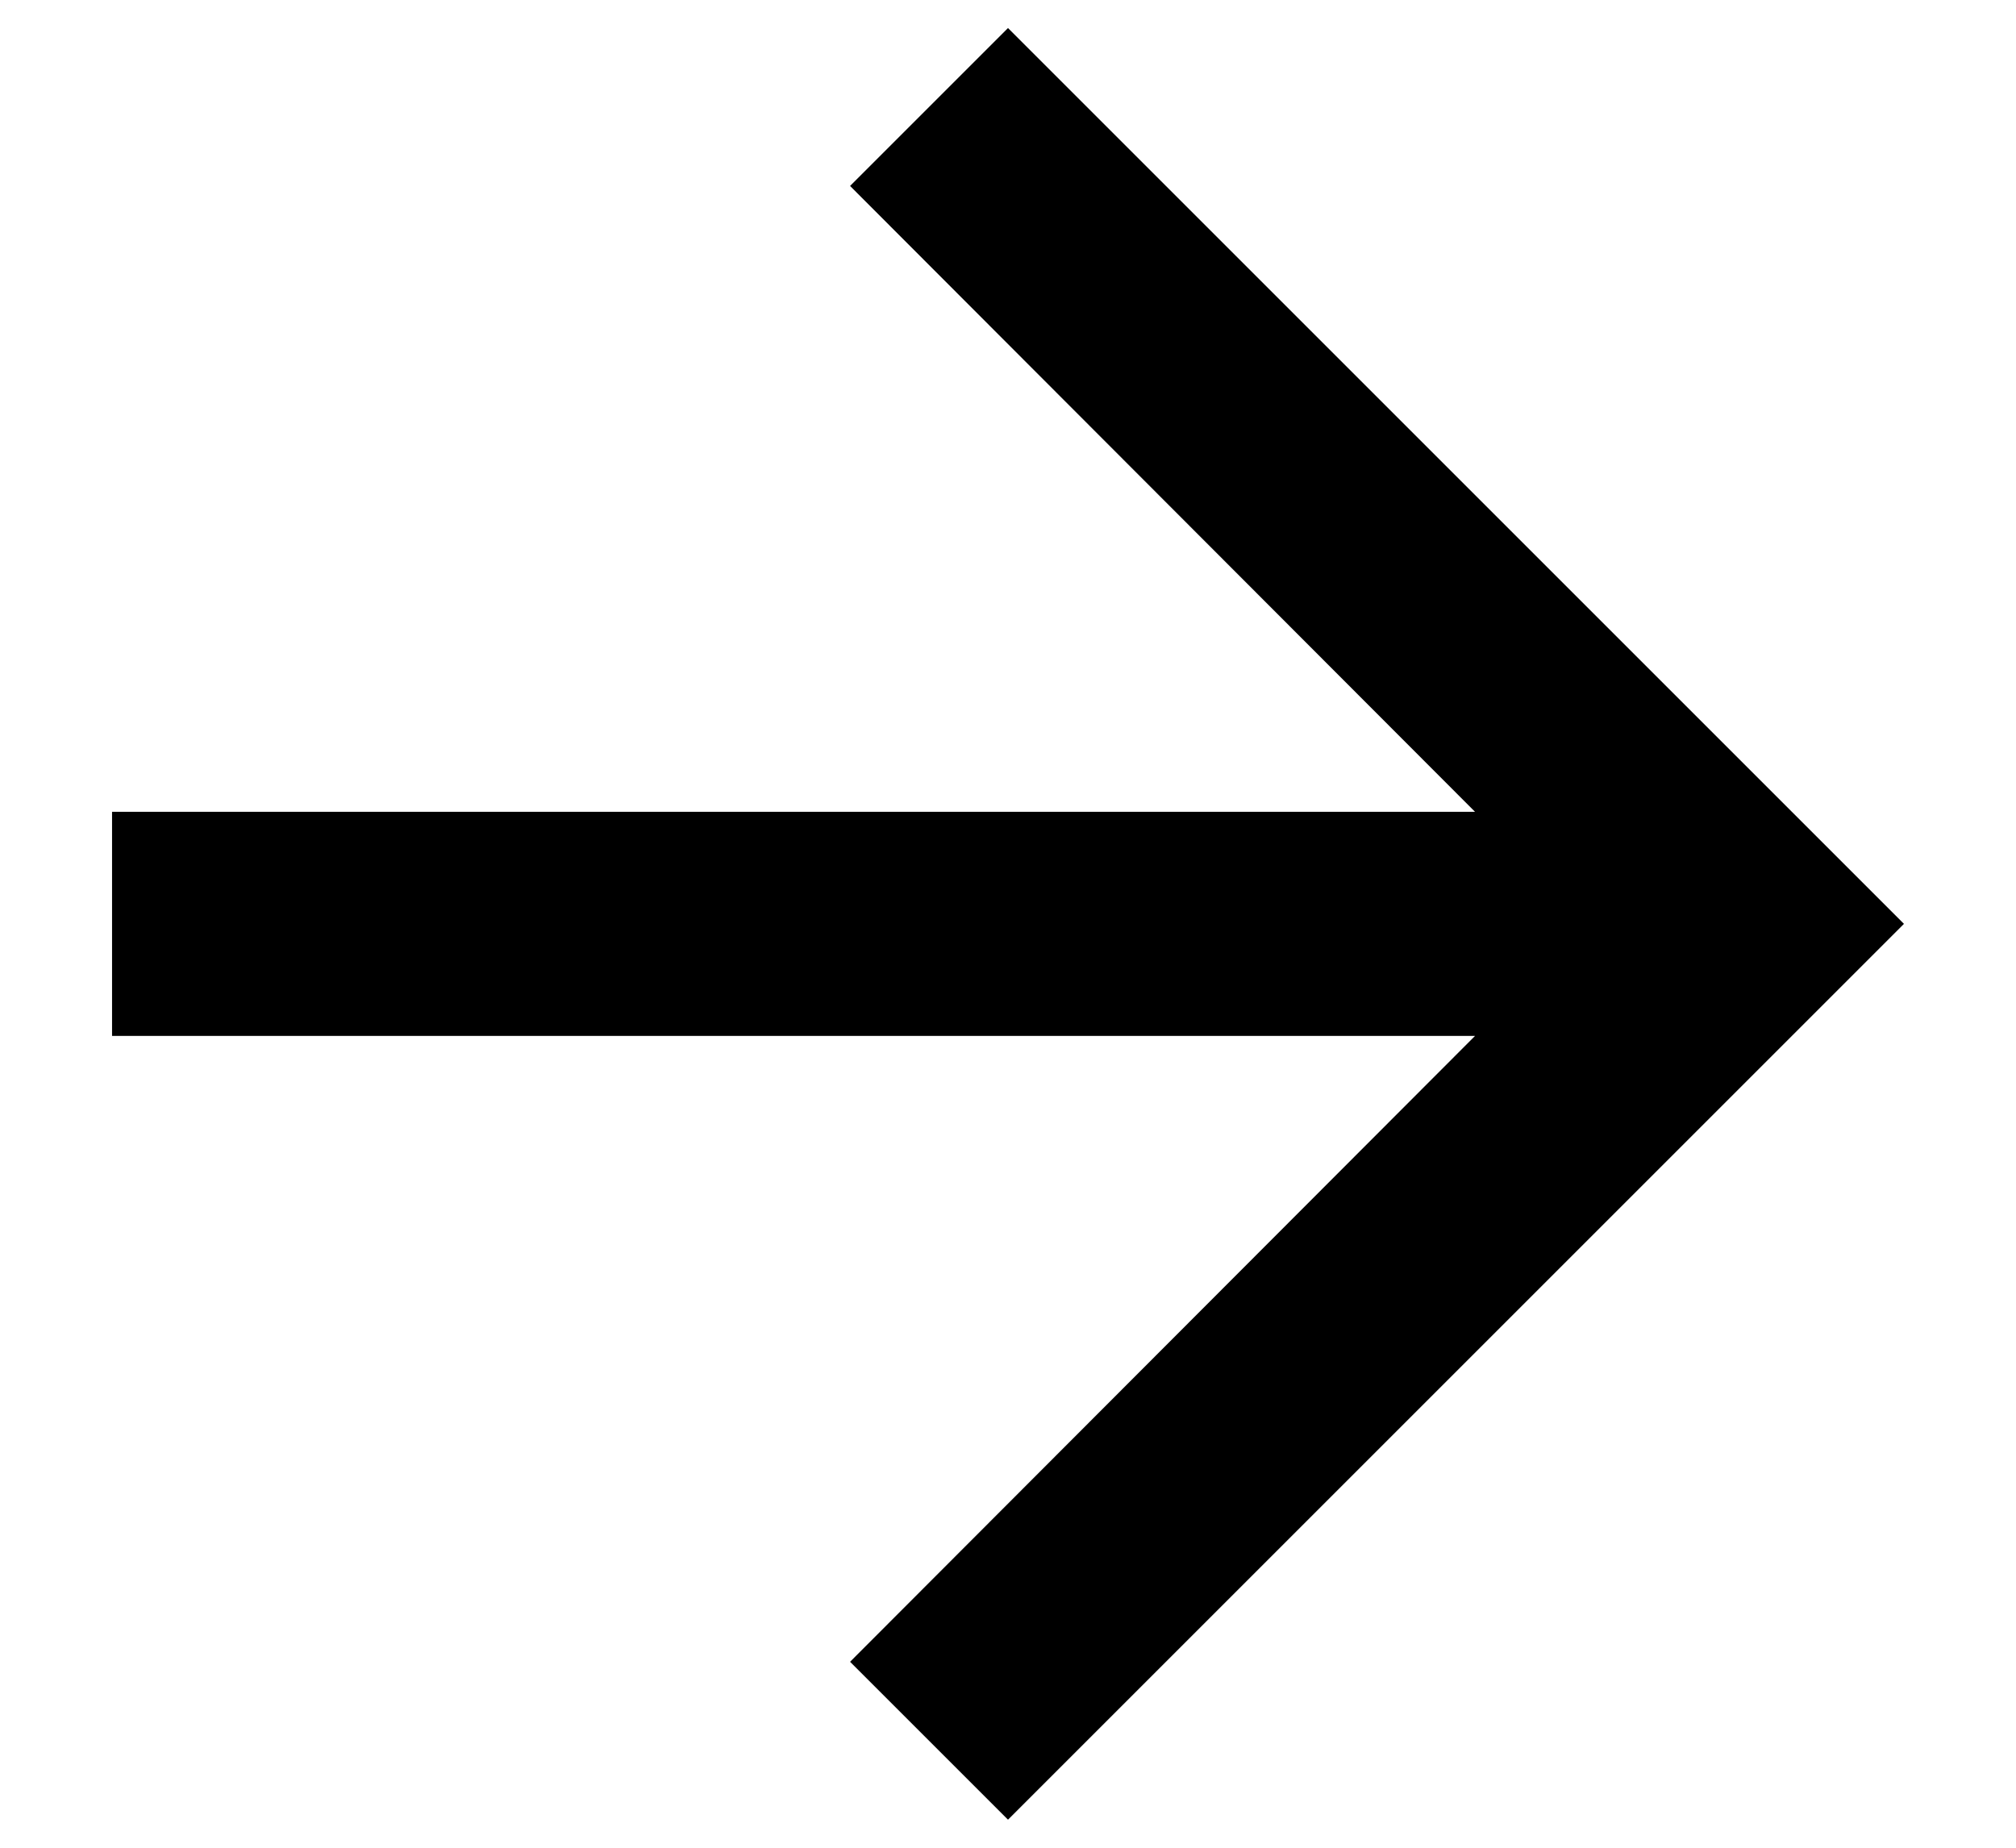
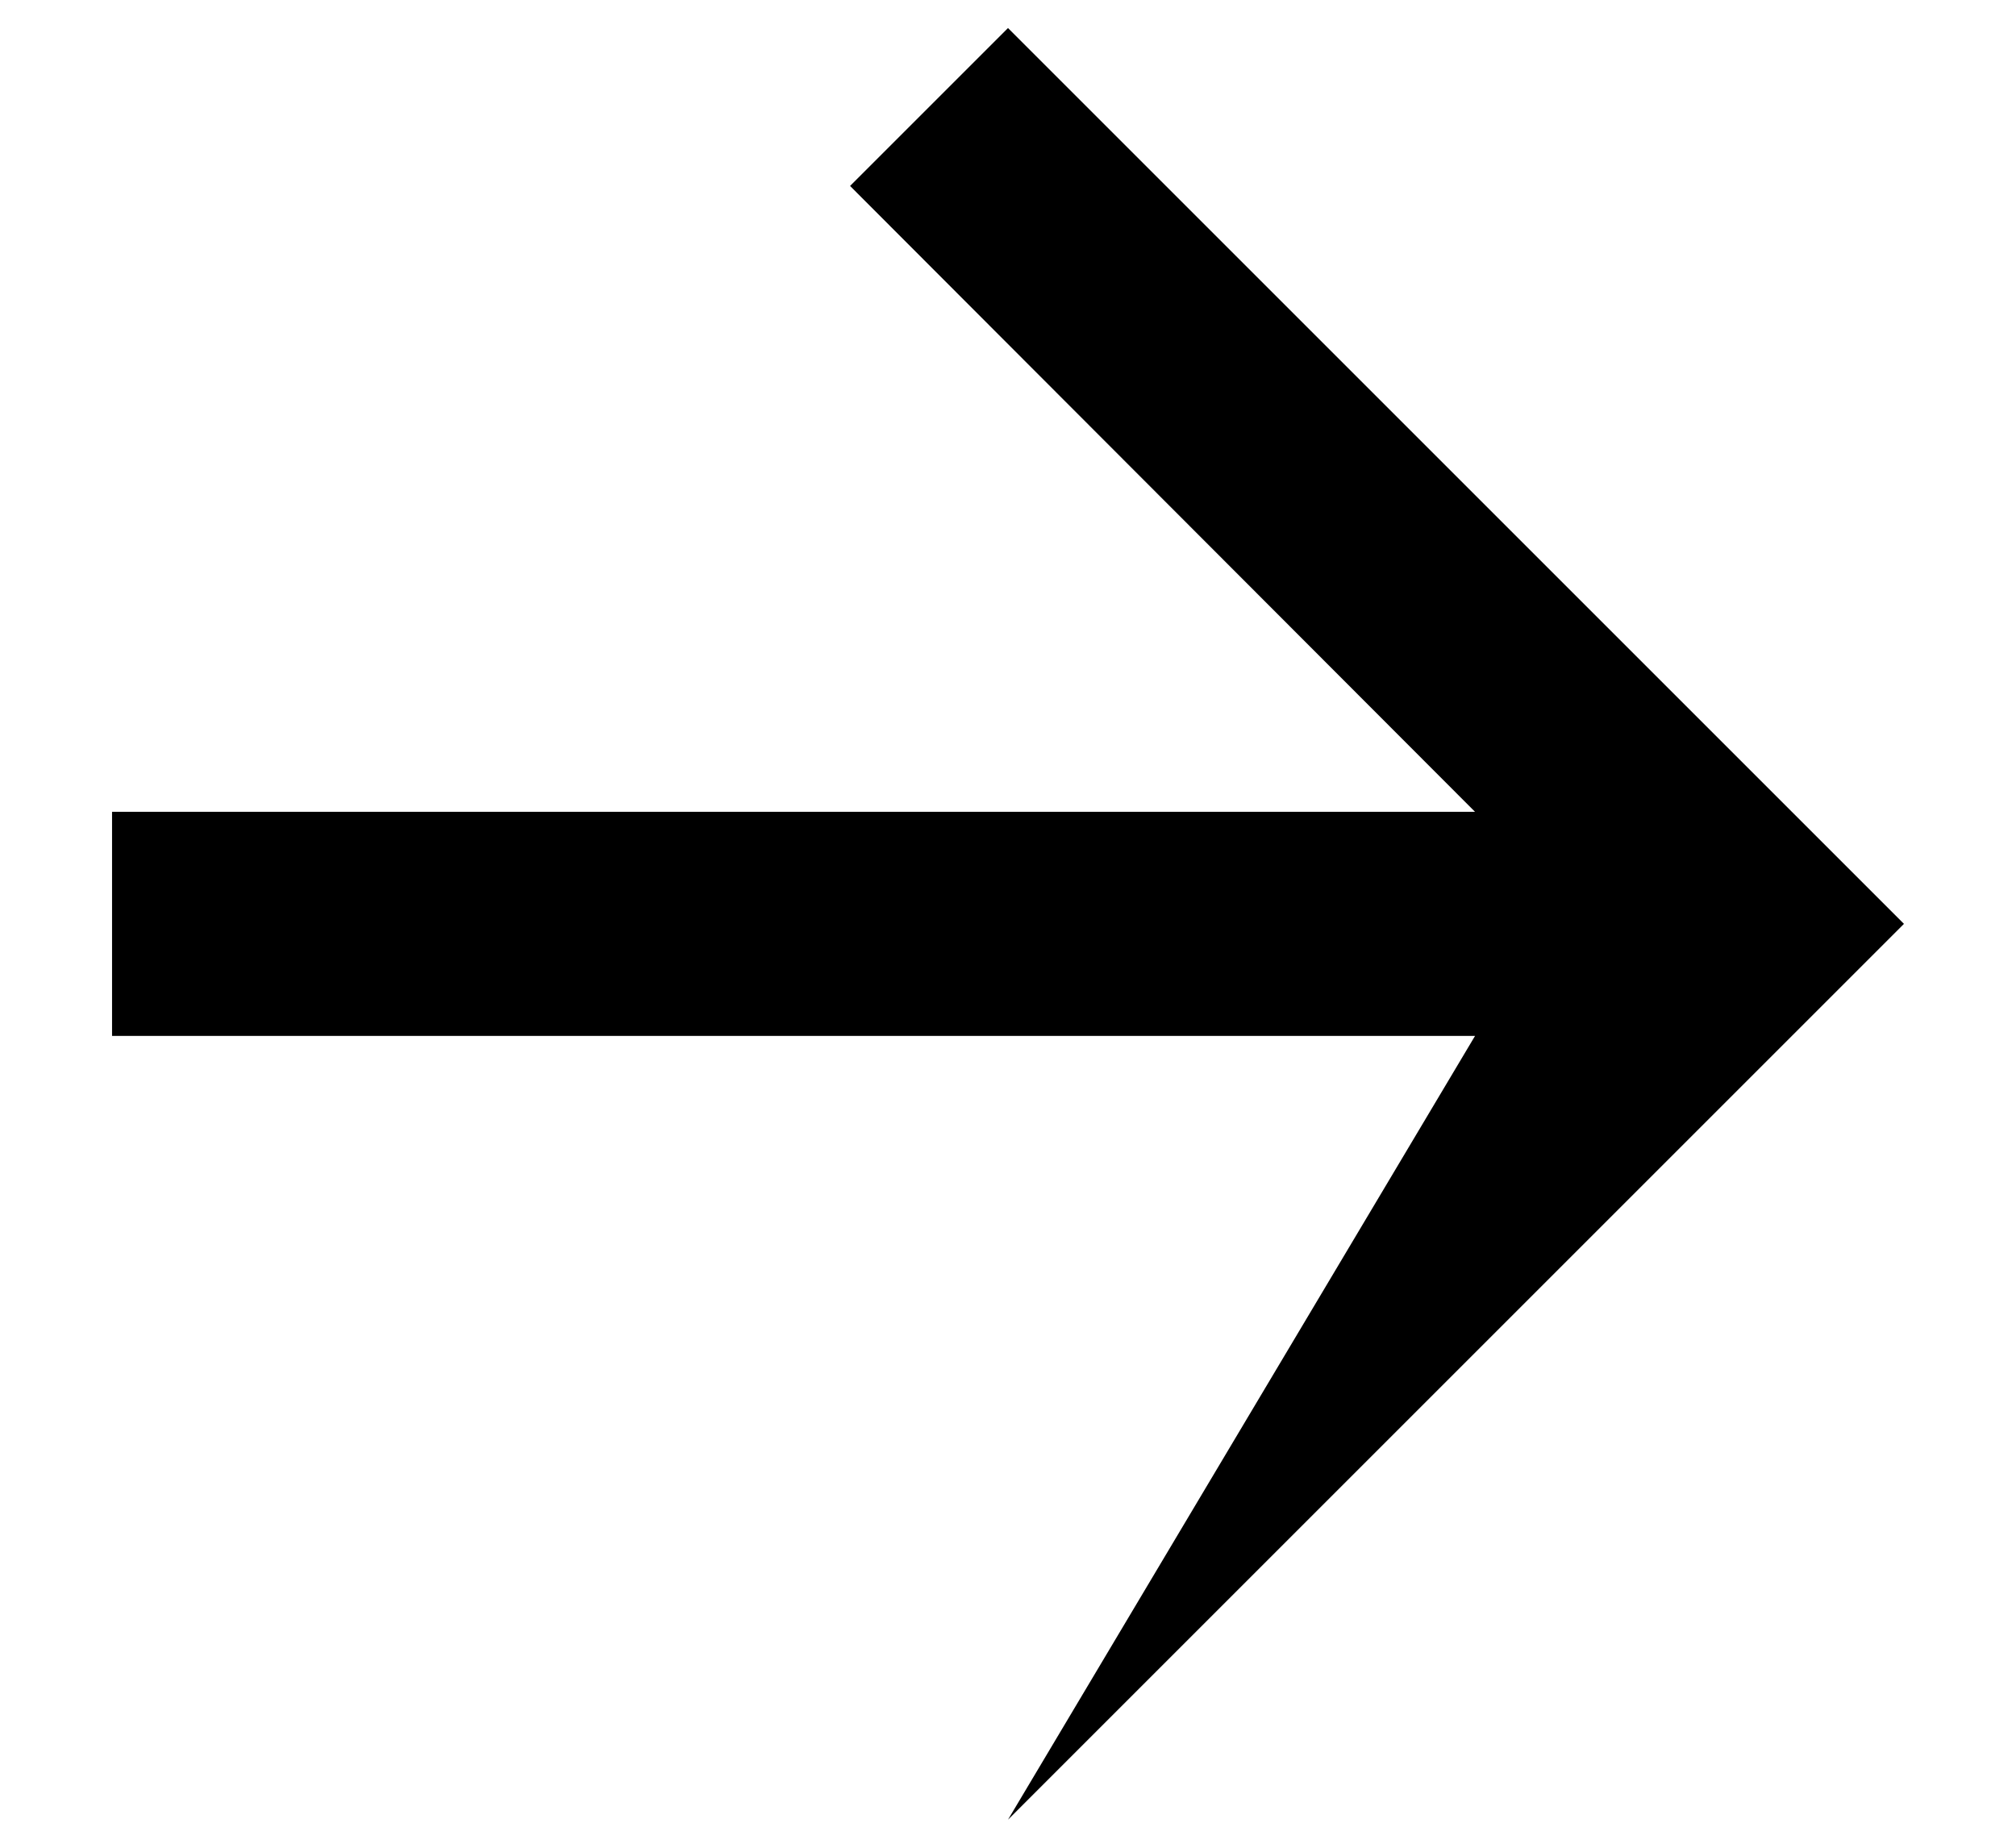
<svg xmlns="http://www.w3.org/2000/svg" width="12" height="11" viewBox="0 0 12 11" fill="none">
-   <path d="M6 0.167L5.06 1.107L8.78 4.833H0.667V6.167H8.78L5.06 9.893L6 10.833L11.333 5.5L6 0.167Z" fill="#000000" />
+   <path d="M6 0.167L5.06 1.107L8.78 4.833H0.667V6.167H8.78L6 10.833L11.333 5.5L6 0.167Z" fill="#000000" />
</svg>